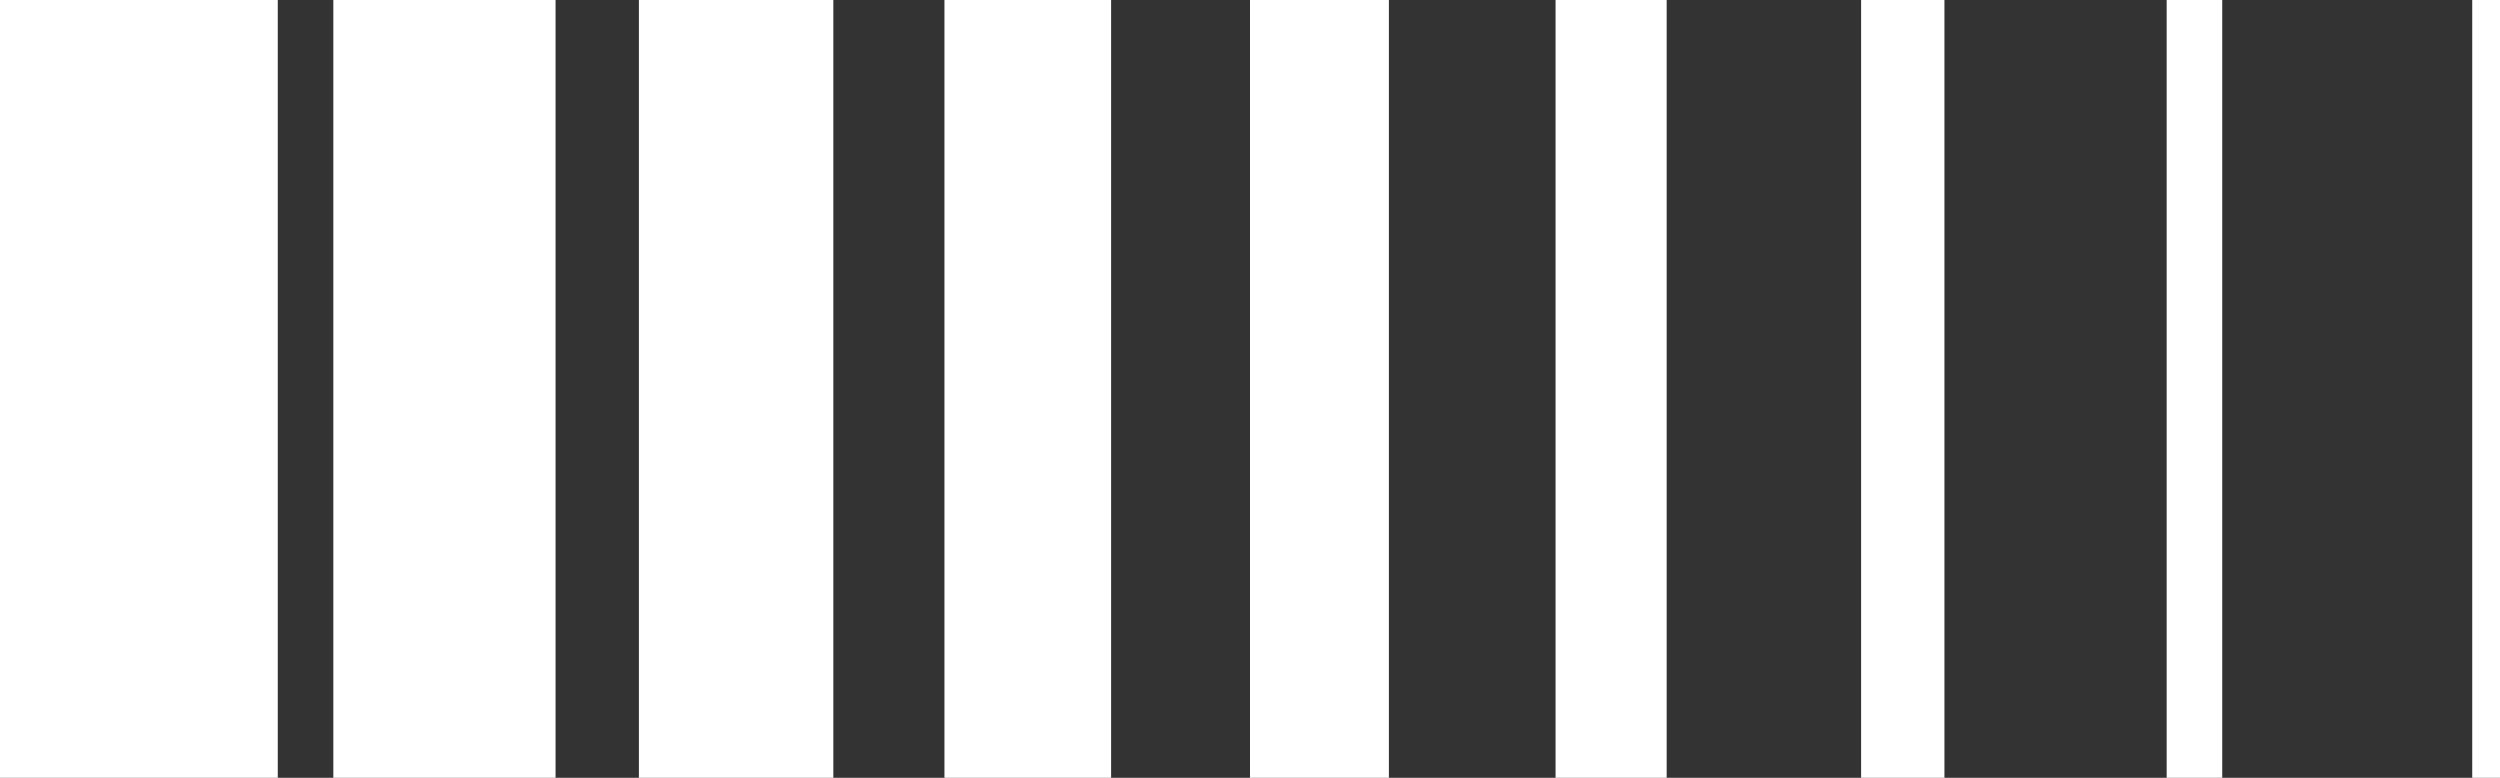
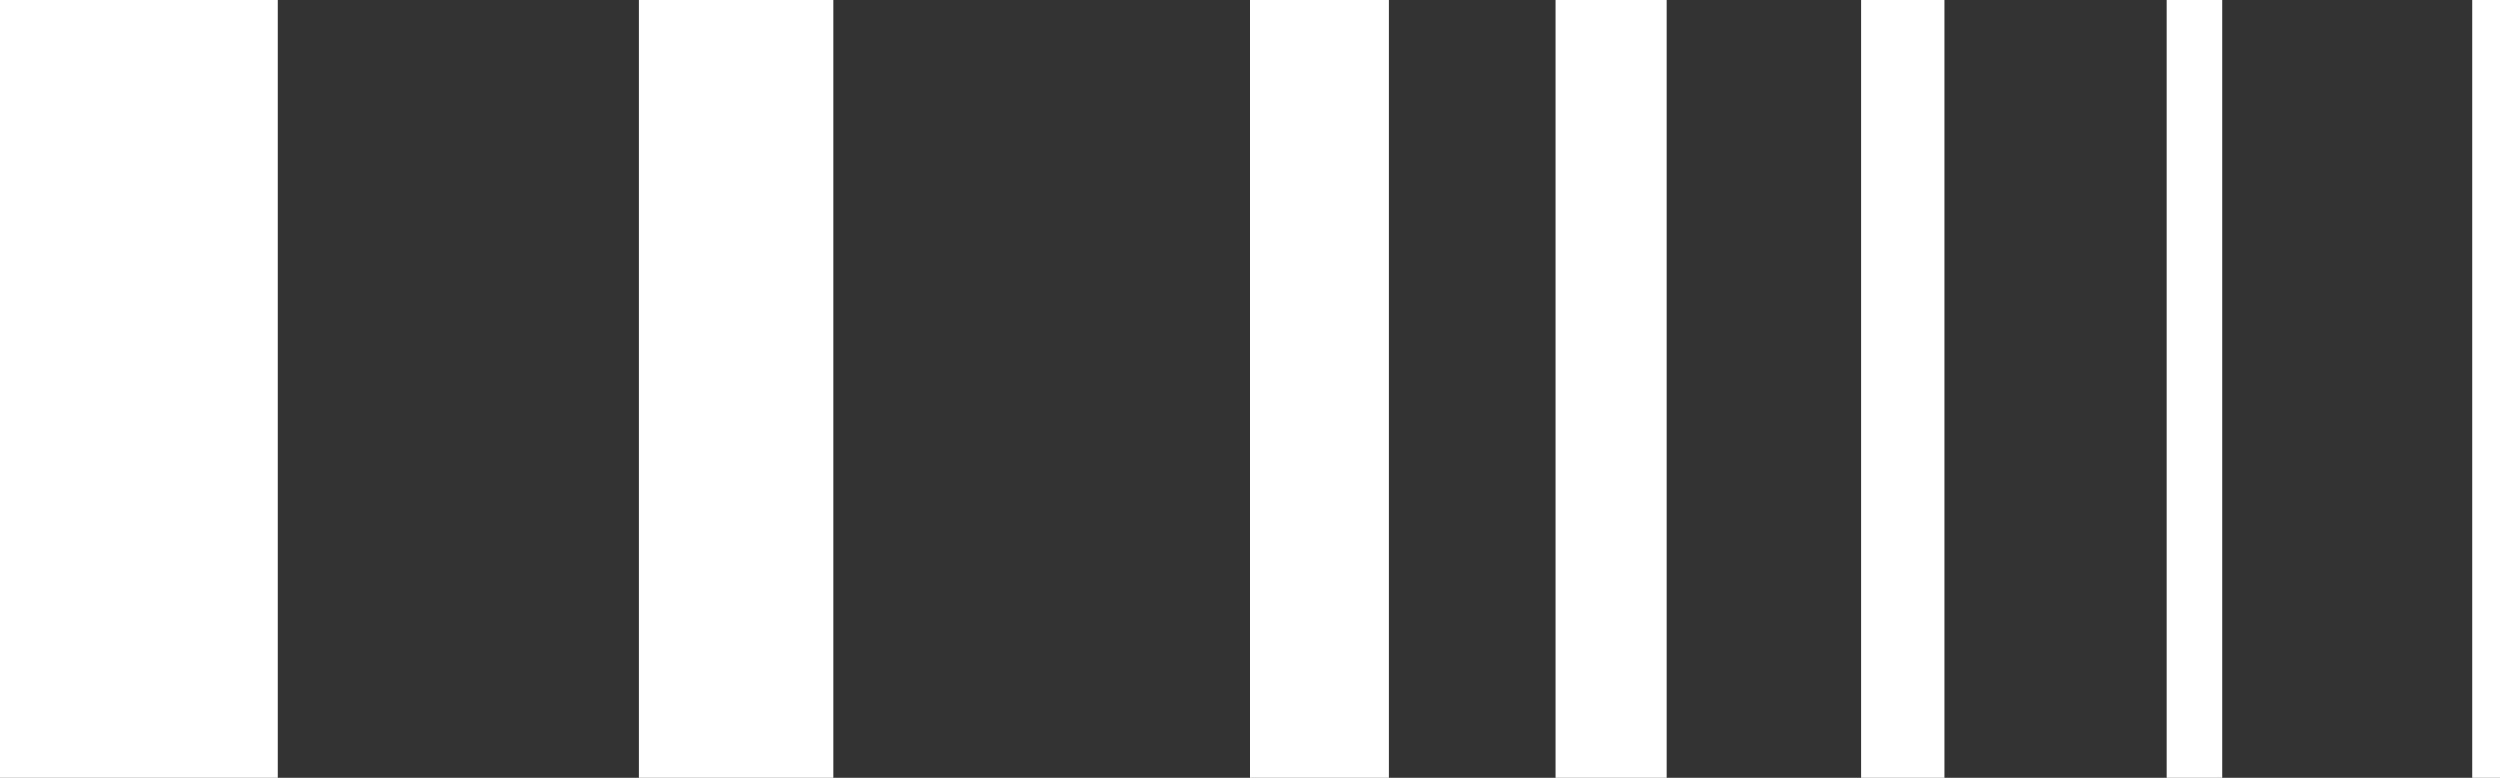
<svg xmlns="http://www.w3.org/2000/svg" width="180" height="56" viewBox="0 0 180 56" fill="none">
  <rect x="0" y="0" width="180" height="56" fill="#333333" stroke="none" />
  <rect width="20" height="56" fill="white" />
-   <rect x="24" width="16" height="56" fill="white" />
  <rect x="46" width="14" height="56" fill="white" />
-   <rect x="68" width="12" height="56" fill="white" />
  <rect x="90" width="10" height="56" fill="white" />
  <rect x="112" width="8" height="56" fill="white" />
  <rect x="134" width="6" height="56" fill="white" />
  <rect x="156" width="4" height="56" fill="white" />
  <rect x="178" width="2" height="56" fill="white" />
</svg>